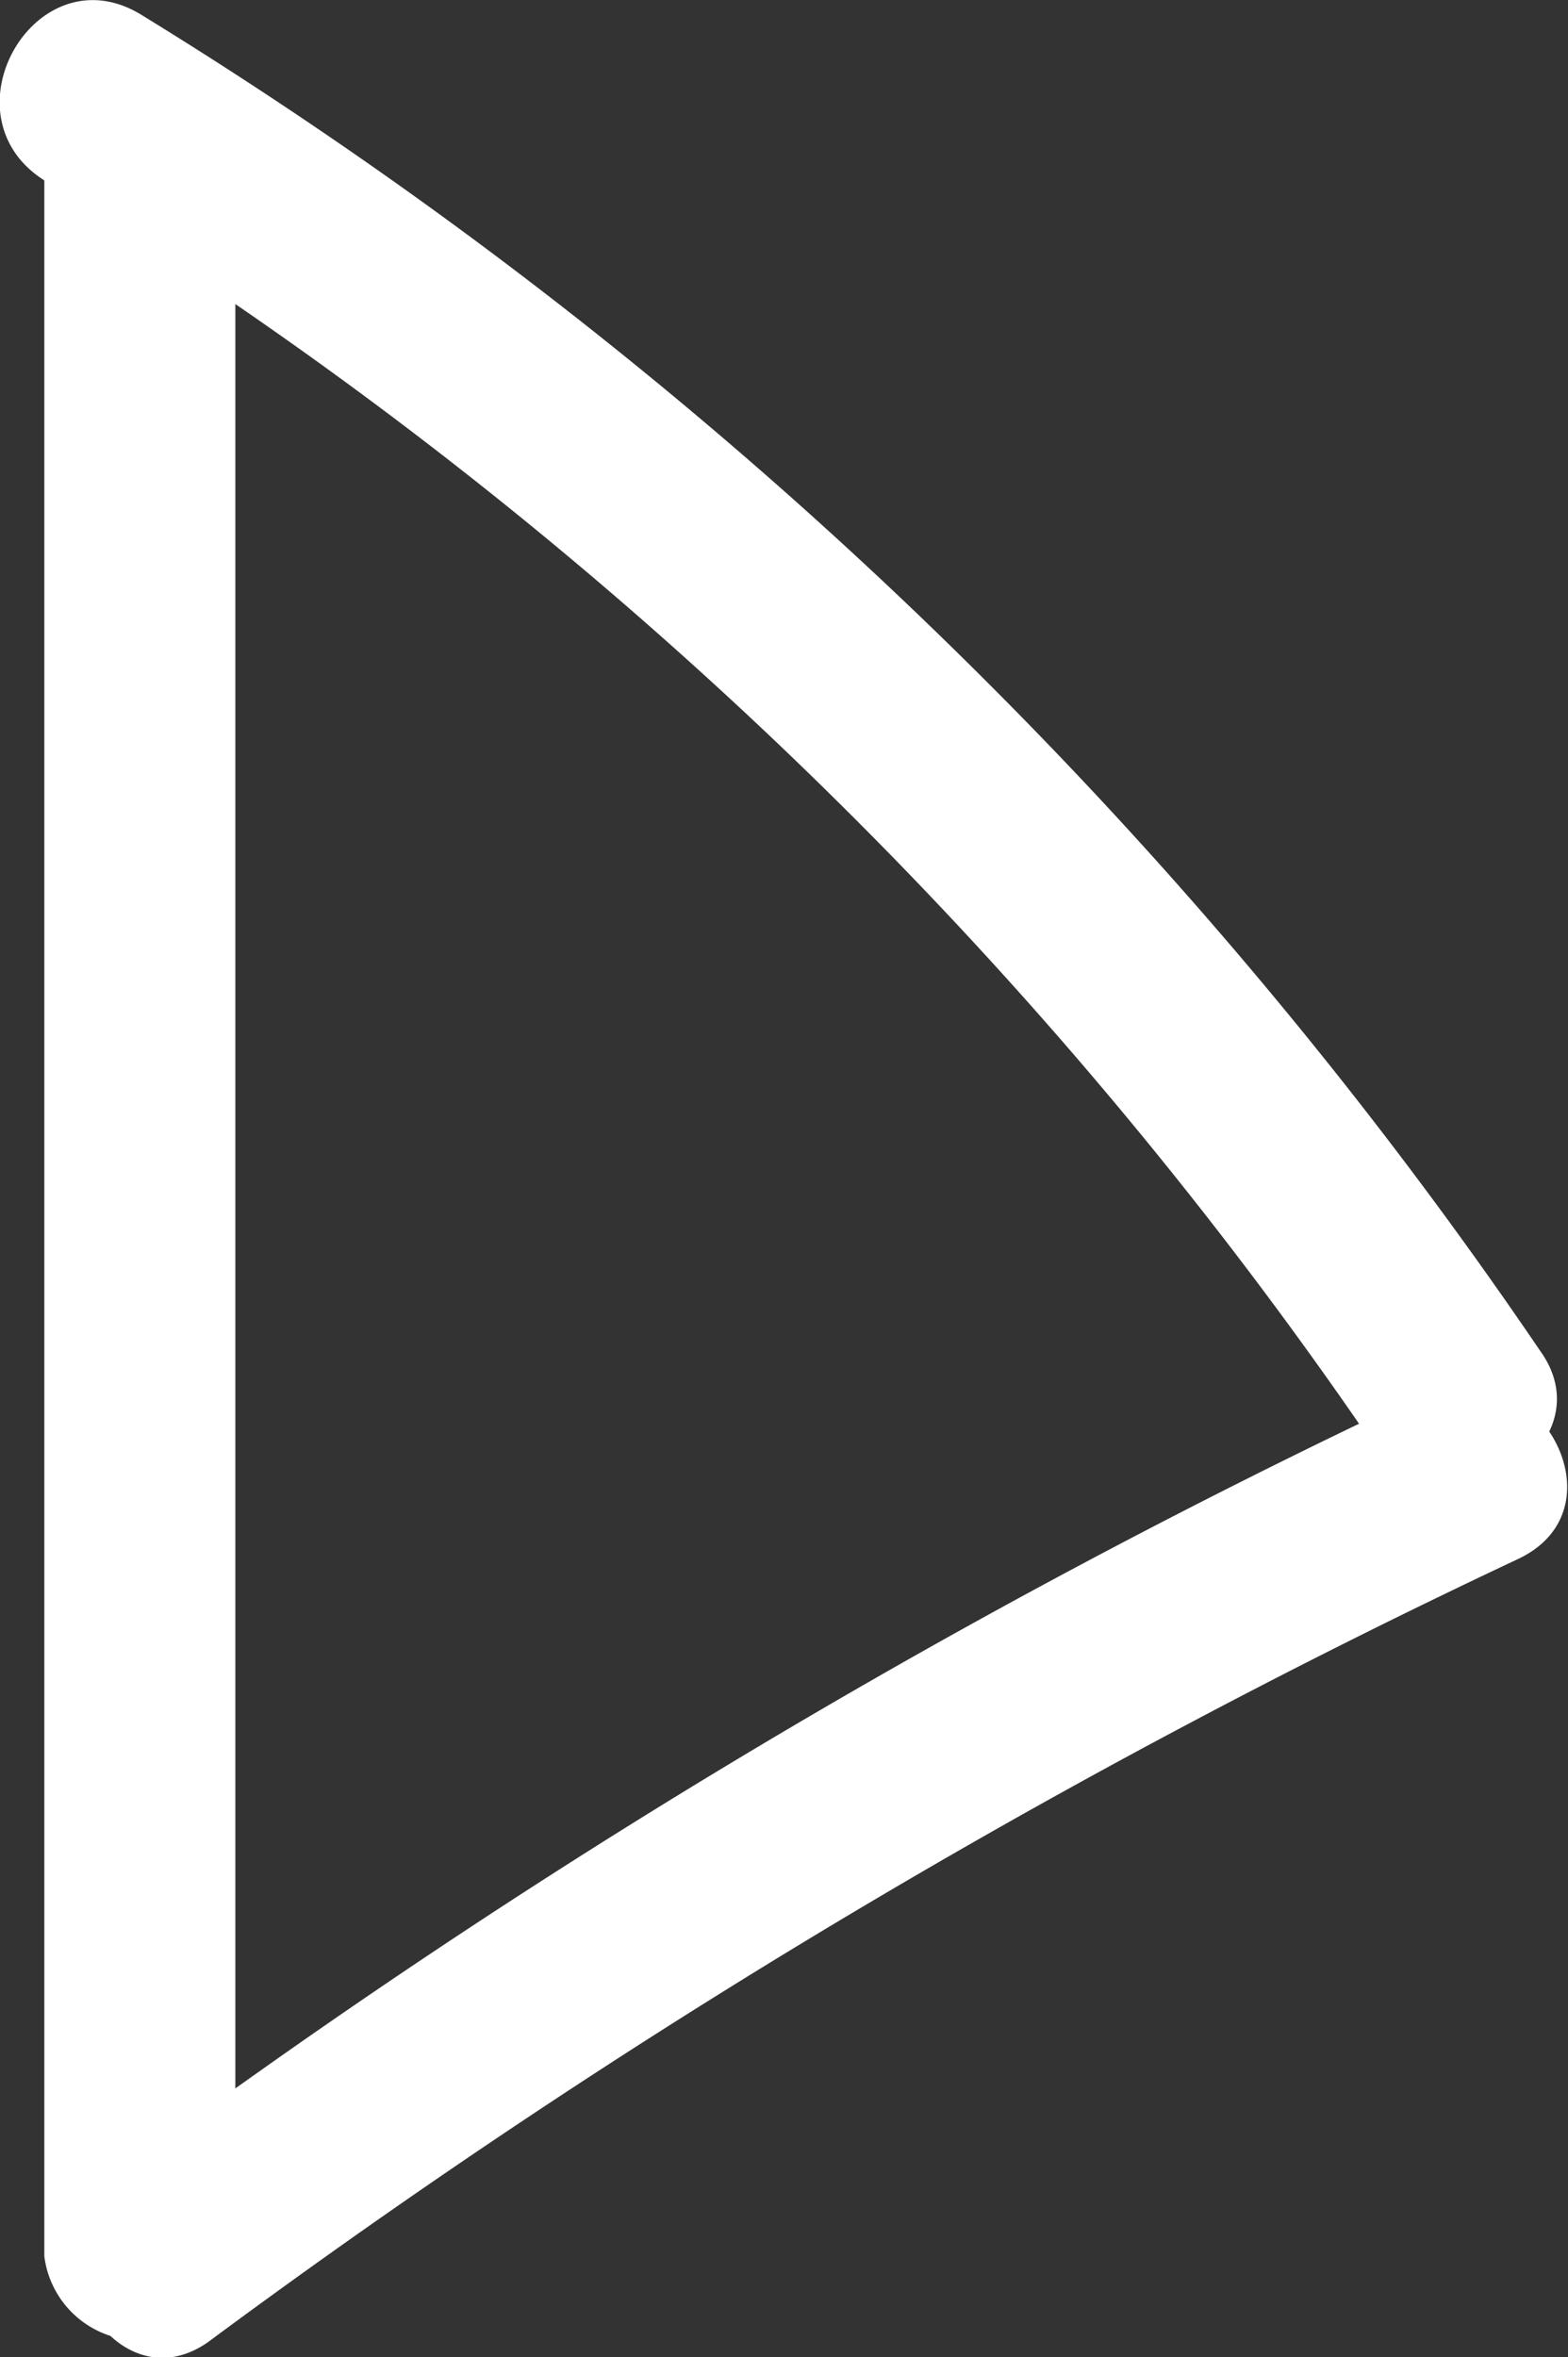
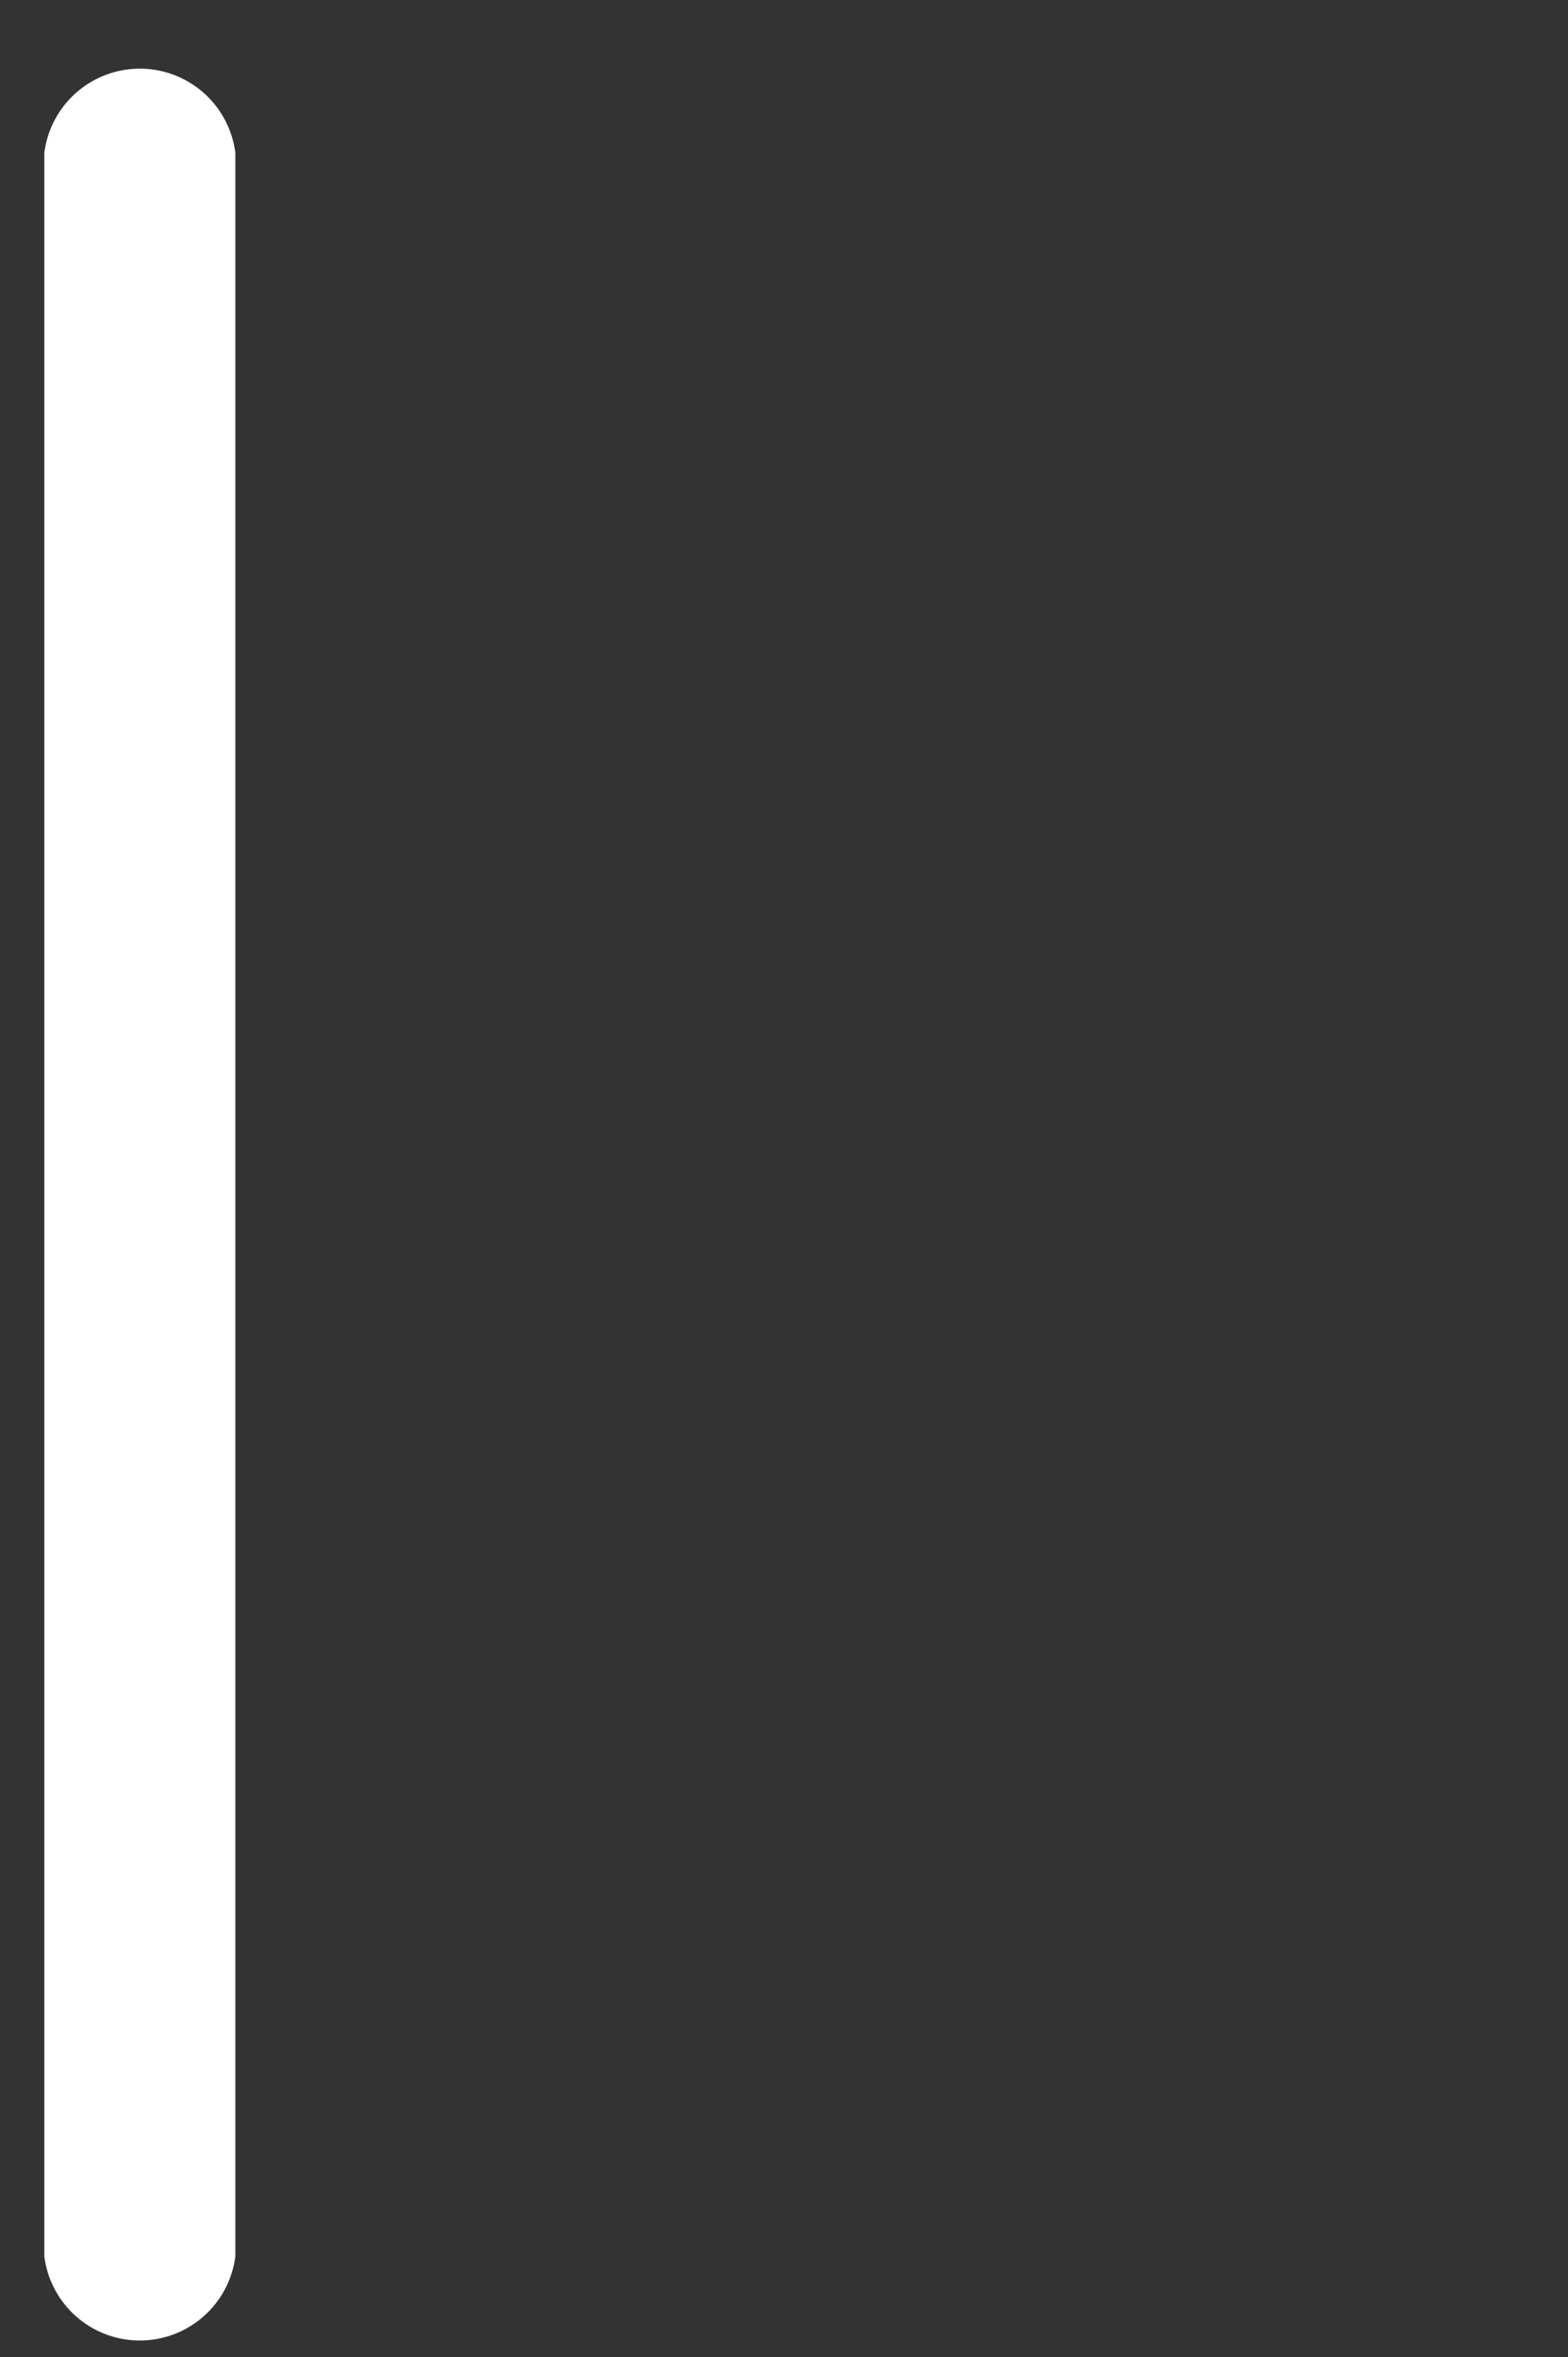
<svg xmlns="http://www.w3.org/2000/svg" viewBox="0 0 10.26 15.42">
  <rect x="0" y="0" width="10.26" height="15.42" fill="#333333" stroke="none" />
  <defs>
    <style>.cls-1{fill:#fff;}</style>
  </defs>
  <title>play</title>
  <g id="Calque_2" data-name="Calque 2">
    <g id="Calque_1-2" data-name="Calque 1">
      <path class="cls-1" d="M.29,1V14.76a.63.63,0,0,0,1.25,0V1A.63.63,0,0,0,.29,1Z" />
-       <path class="cls-1" d="M.29,1.18A28.54,28.54,0,0,1,9,9.47c.45.66,1.53,0,1.08-.63A30.1,30.1,0,0,0,.93.1C.24-.33-.39.75.29,1.18Z" />
-       <path class="cls-1" d="M9.3,9.12A49.87,49.87,0,0,0,.76,14.23c-.64.47,0,1.56.63,1.07a50.47,50.47,0,0,1,8.54-5.1c.73-.34.1-1.42-.63-1.08Z" />
    </g>
  </g>
</svg>